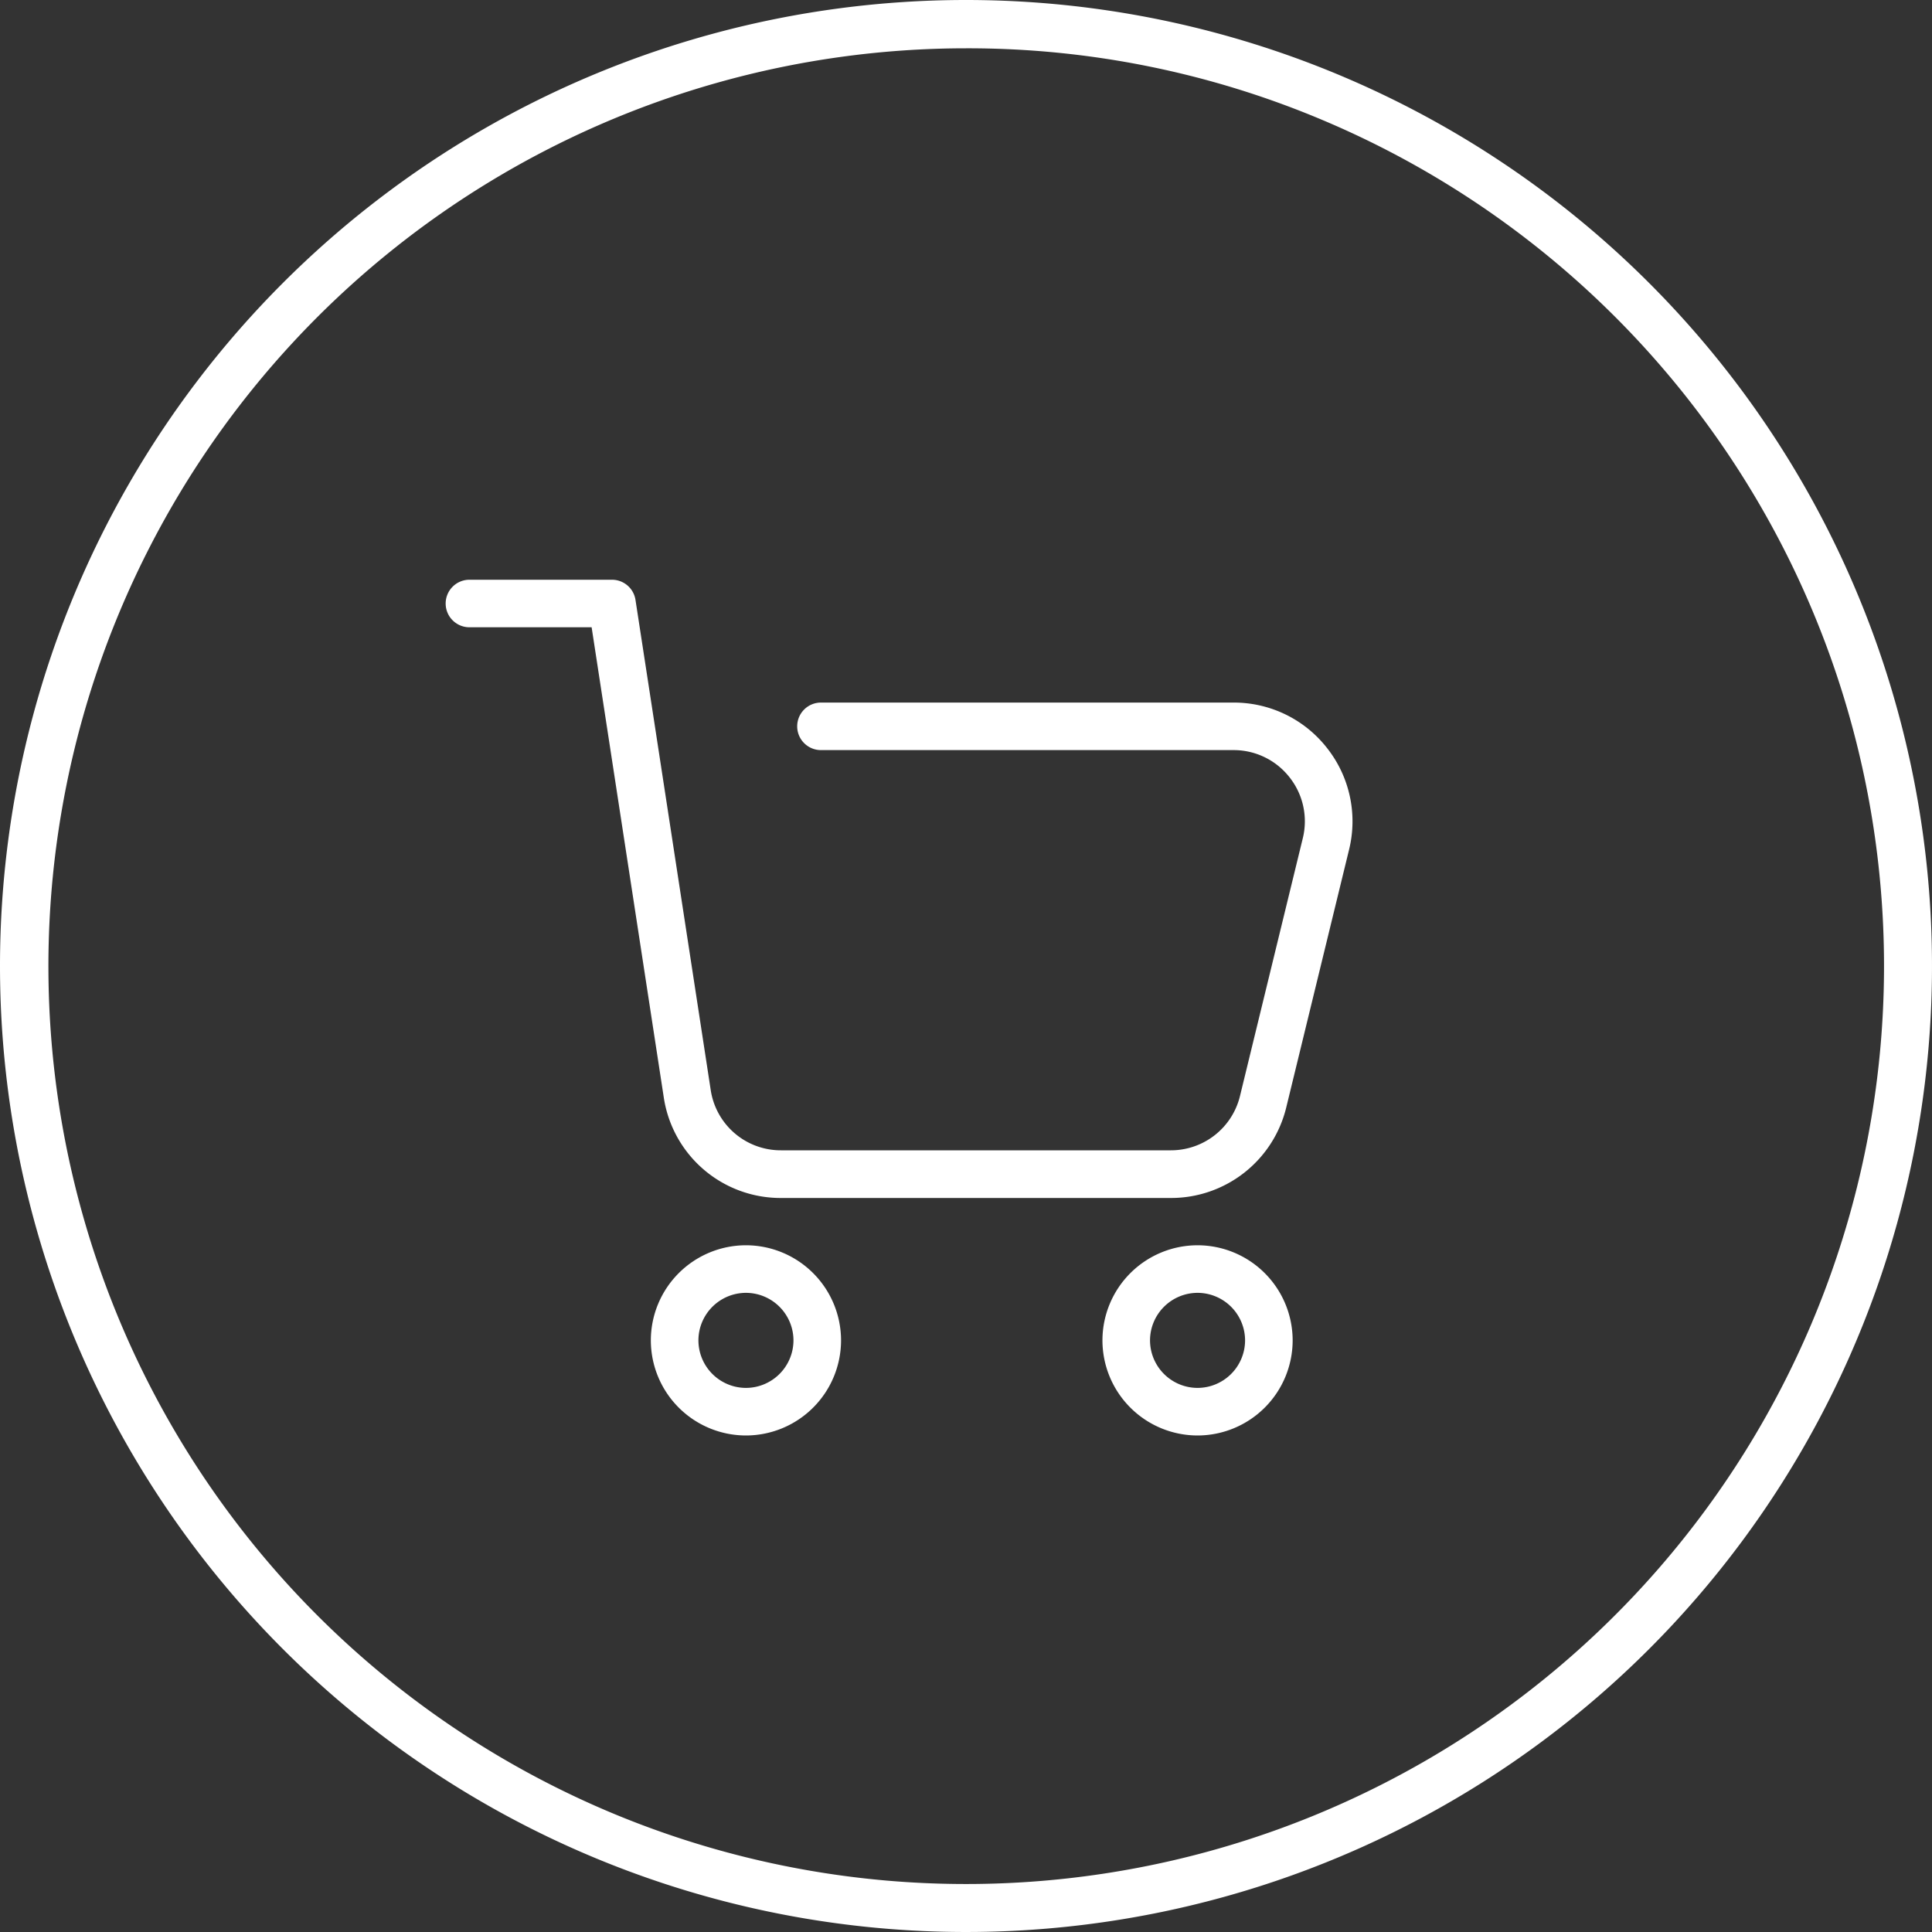
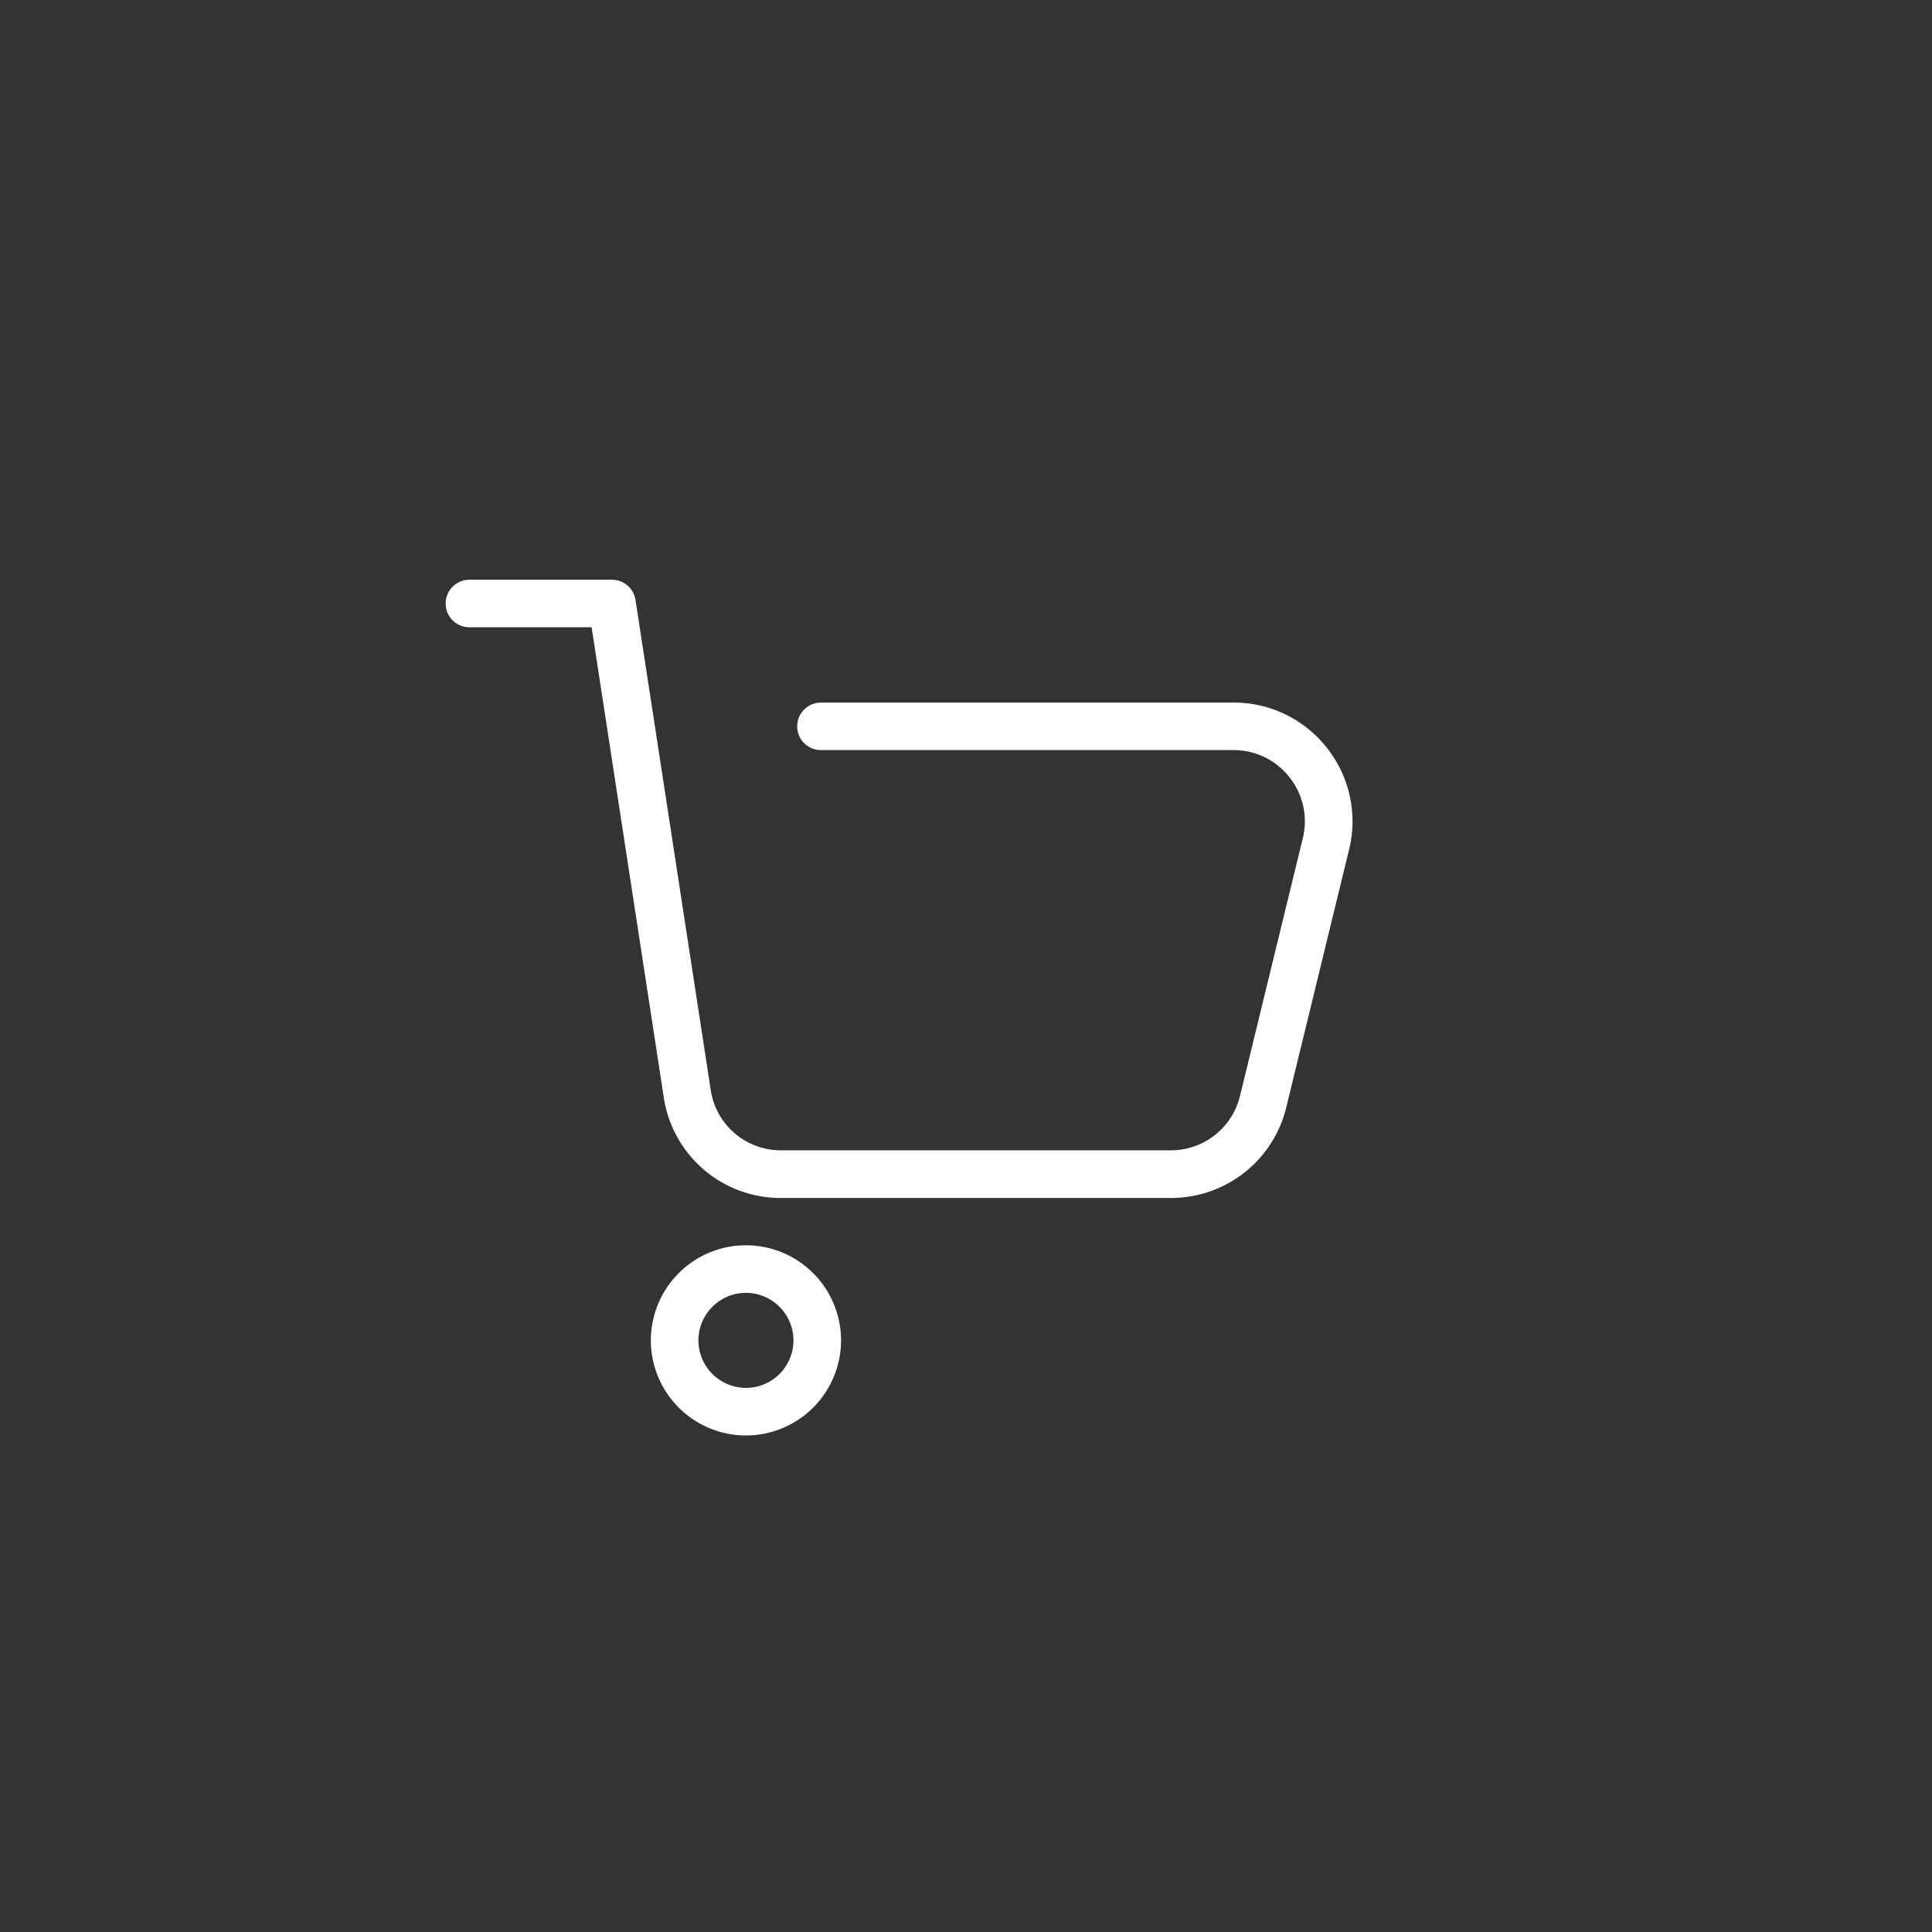
<svg xmlns="http://www.w3.org/2000/svg" width="40" height="40" viewBox="0 0 40 40">
  <rect x="0" y="0" width="40" height="40" fill="#333333" stroke="none" />
  <defs>
    <style>.a{fill:#fff;}</style>
  </defs>
  <g transform="translate(12441 13057)">
    <g transform="translate(-13960 -13091)">
      <g transform="translate(1528.225 46)">
-         <path class="a" d="M1887.454-255.142a1.971,1.971,0,0,0-1.969,1.969,1.971,1.971,0,0,0,1.969,1.969,1.971,1.971,0,0,0,1.969-1.969A1.971,1.971,0,0,0,1887.454-255.142Zm0,2.953a.986.986,0,0,1-.984-.984.986.986,0,0,1,.984-.984.986.986,0,0,1,.984.984A.986.986,0,0,1,1887.454-252.189Z" transform="translate(-1871.885 268.924)" />
        <path class="a" d="M1804.971-255.142a1.971,1.971,0,0,0-1.969,1.969,1.971,1.971,0,0,0,1.969,1.969,1.971,1.971,0,0,0,1.969-1.969A1.971,1.971,0,0,0,1804.971-255.142Zm0,2.953a.986.986,0,0,1-.984-.984.986.986,0,0,1,.984-.984.986.986,0,0,1,.984.984A.986.986,0,0,1,1804.971-252.189Z" transform="translate(-1798.752 268.924)" />
        <path class="a" d="M1783.77-373.215a2.447,2.447,0,0,0-1.935-.94h-8.542a.492.492,0,0,0-.492.492.492.492,0,0,0,.492.492h8.542a1.468,1.468,0,0,1,1.16.564,1.467,1.467,0,0,1,.274,1.261l-1.3,5.335a1.472,1.472,0,0,1-1.433,1.126h-8.067a1.467,1.467,0,0,1-1.459-1.252l-1.166-7.6h0l-.391-2.544a.492.492,0,0,0-.486-.417h-2.952a.492.492,0,0,0-.492.492.492.492,0,0,0,.492.492h2.53l1.493,9.729a2.446,2.446,0,0,0,2.432,2.087h8.067a2.454,2.454,0,0,0,2.39-1.877l1.3-5.335A2.448,2.448,0,0,0,1783.77-373.215Z" transform="translate(-1765.521 376.701)" />
      </g>
-       <path class="a" d="M20,1a19.005,19.005,0,0,0-7.4,36.507A19.005,19.005,0,0,0,27.4,2.493,18.88,18.88,0,0,0,20,1m0-1A20,20,0,1,1,0,20,20,20,0,0,1,20,0Z" transform="translate(1519 34)" />
    </g>
  </g>
</svg>